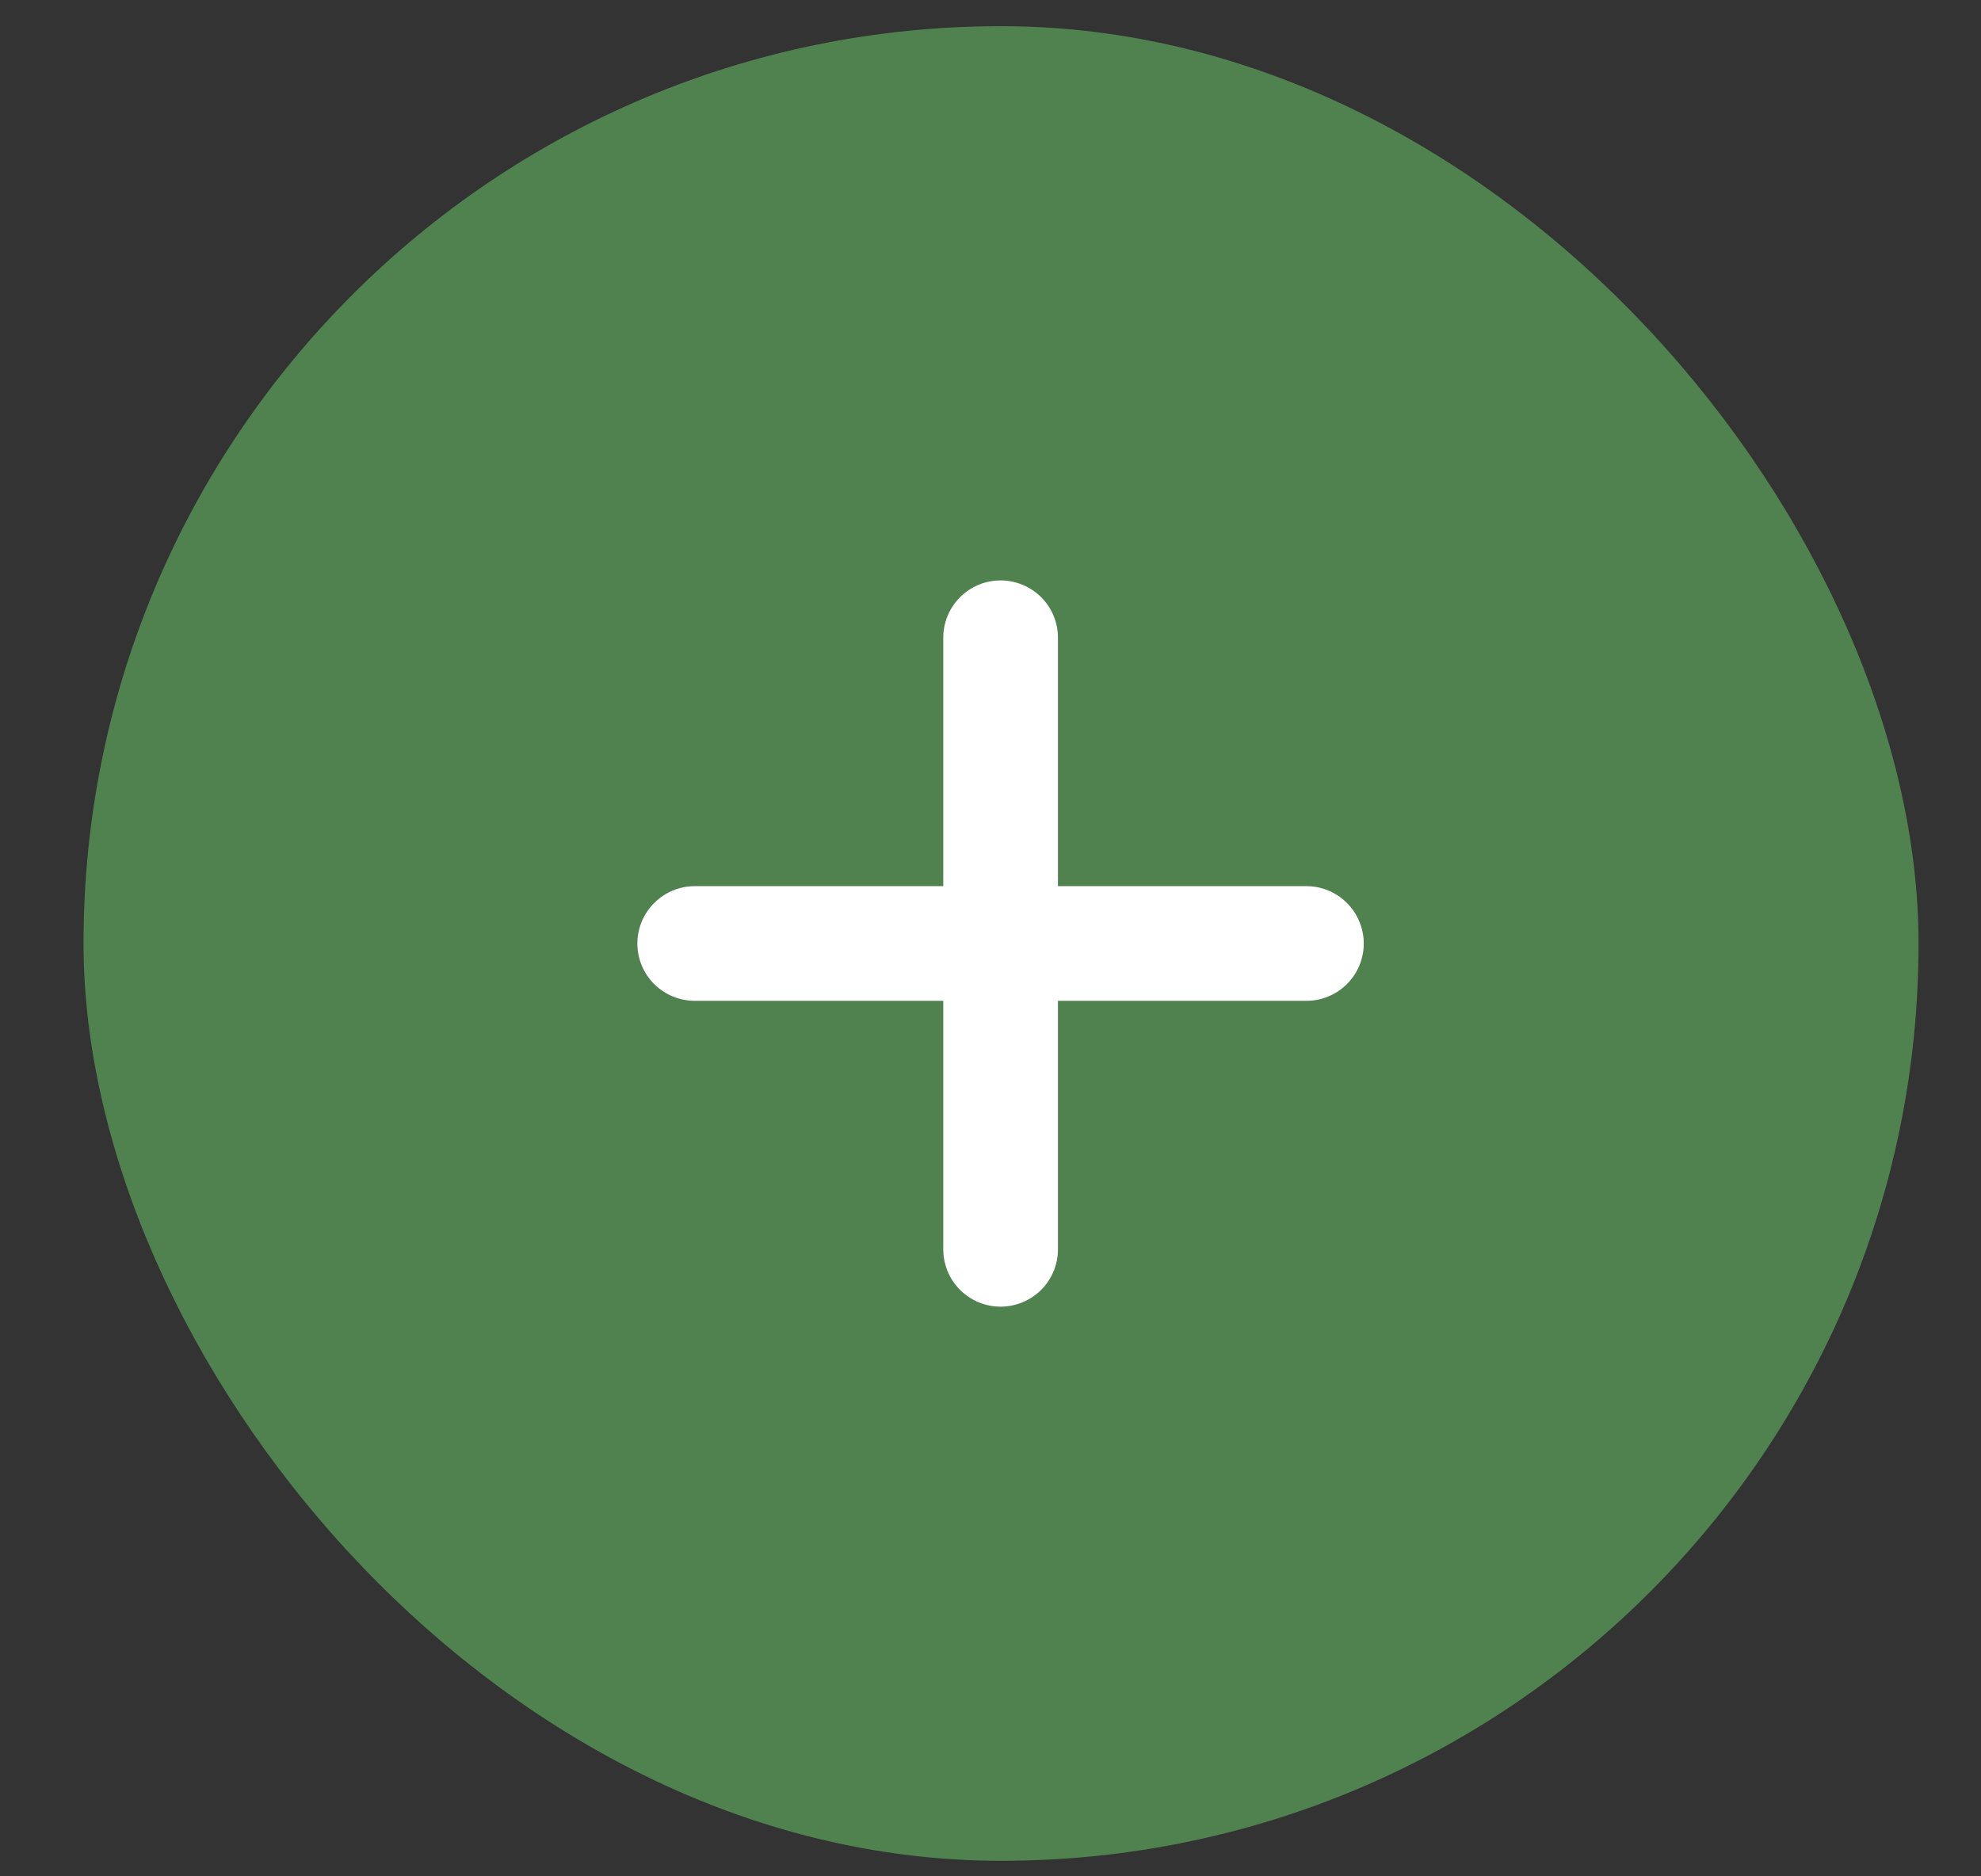
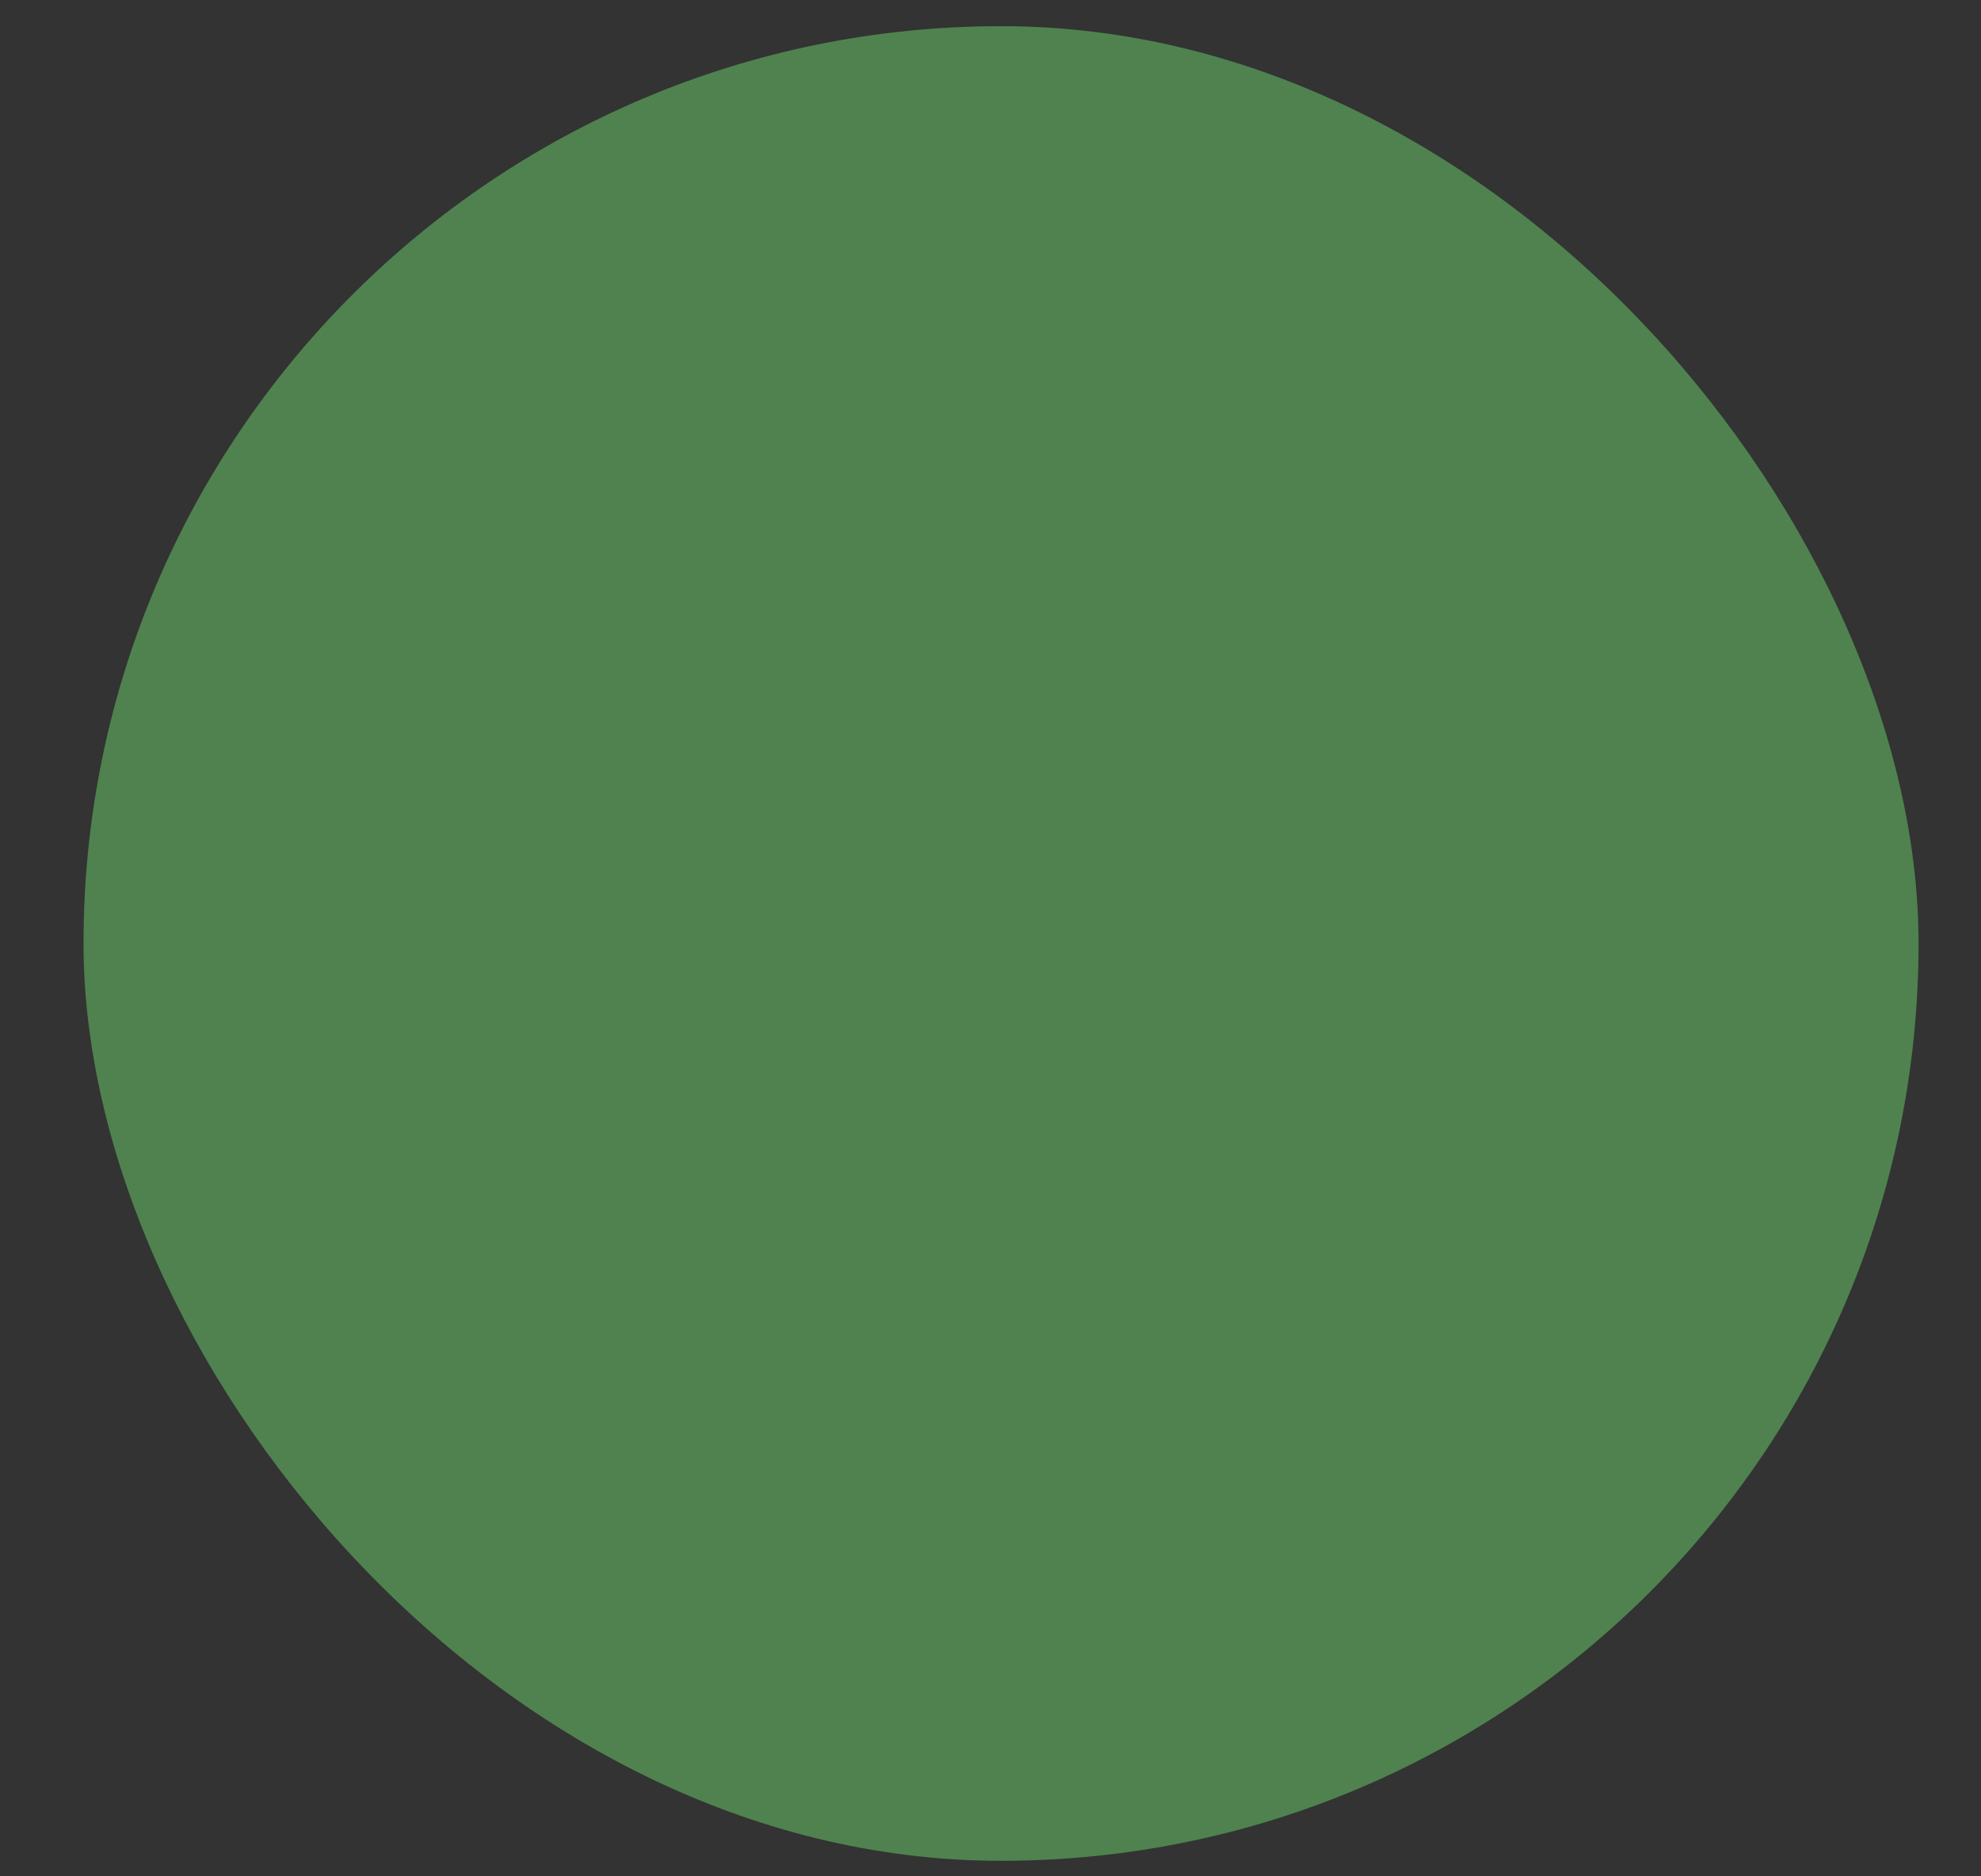
<svg xmlns="http://www.w3.org/2000/svg" width="19" height="18" viewBox="0 0 19 18" fill="none">
  <rect x="0" y="0" width="19" height="18" fill="#333333" stroke="none" />
  <rect x="0.801" y="0.251" width="17.6" height="17.6" rx="8.8" fill="#4F824F" />
  <g clip-path="url(#clip0_1650_386)">
-     <path d="M9.047 11.985C9.047 12.131 9.105 12.271 9.208 12.374C9.311 12.477 9.451 12.535 9.597 12.535C9.742 12.535 9.882 12.477 9.986 12.374C10.089 12.271 10.147 12.131 10.147 11.985V9.601H12.53C12.676 9.601 12.816 9.543 12.919 9.44C13.022 9.337 13.08 9.197 13.08 9.051C13.08 8.906 13.022 8.766 12.919 8.663C12.816 8.559 12.676 8.501 12.53 8.501H10.147V6.118C10.147 5.972 10.089 5.832 9.986 5.729C9.882 5.626 9.742 5.568 9.597 5.568C9.451 5.568 9.311 5.626 9.208 5.729C9.105 5.832 9.047 5.972 9.047 6.118V8.501H6.663C6.517 8.501 6.378 8.559 6.274 8.663C6.171 8.766 6.113 8.906 6.113 9.051C6.113 9.197 6.171 9.337 6.274 9.44C6.378 9.543 6.517 9.601 6.663 9.601H9.047V11.985Z" fill="white" />
-   </g>
+     </g>
  <defs>
    <clipPath id="clip0_1650_386">
      <rect width="8.8" height="8.8" fill="white" transform="translate(5.199 4.651)" />
    </clipPath>
  </defs>
</svg>